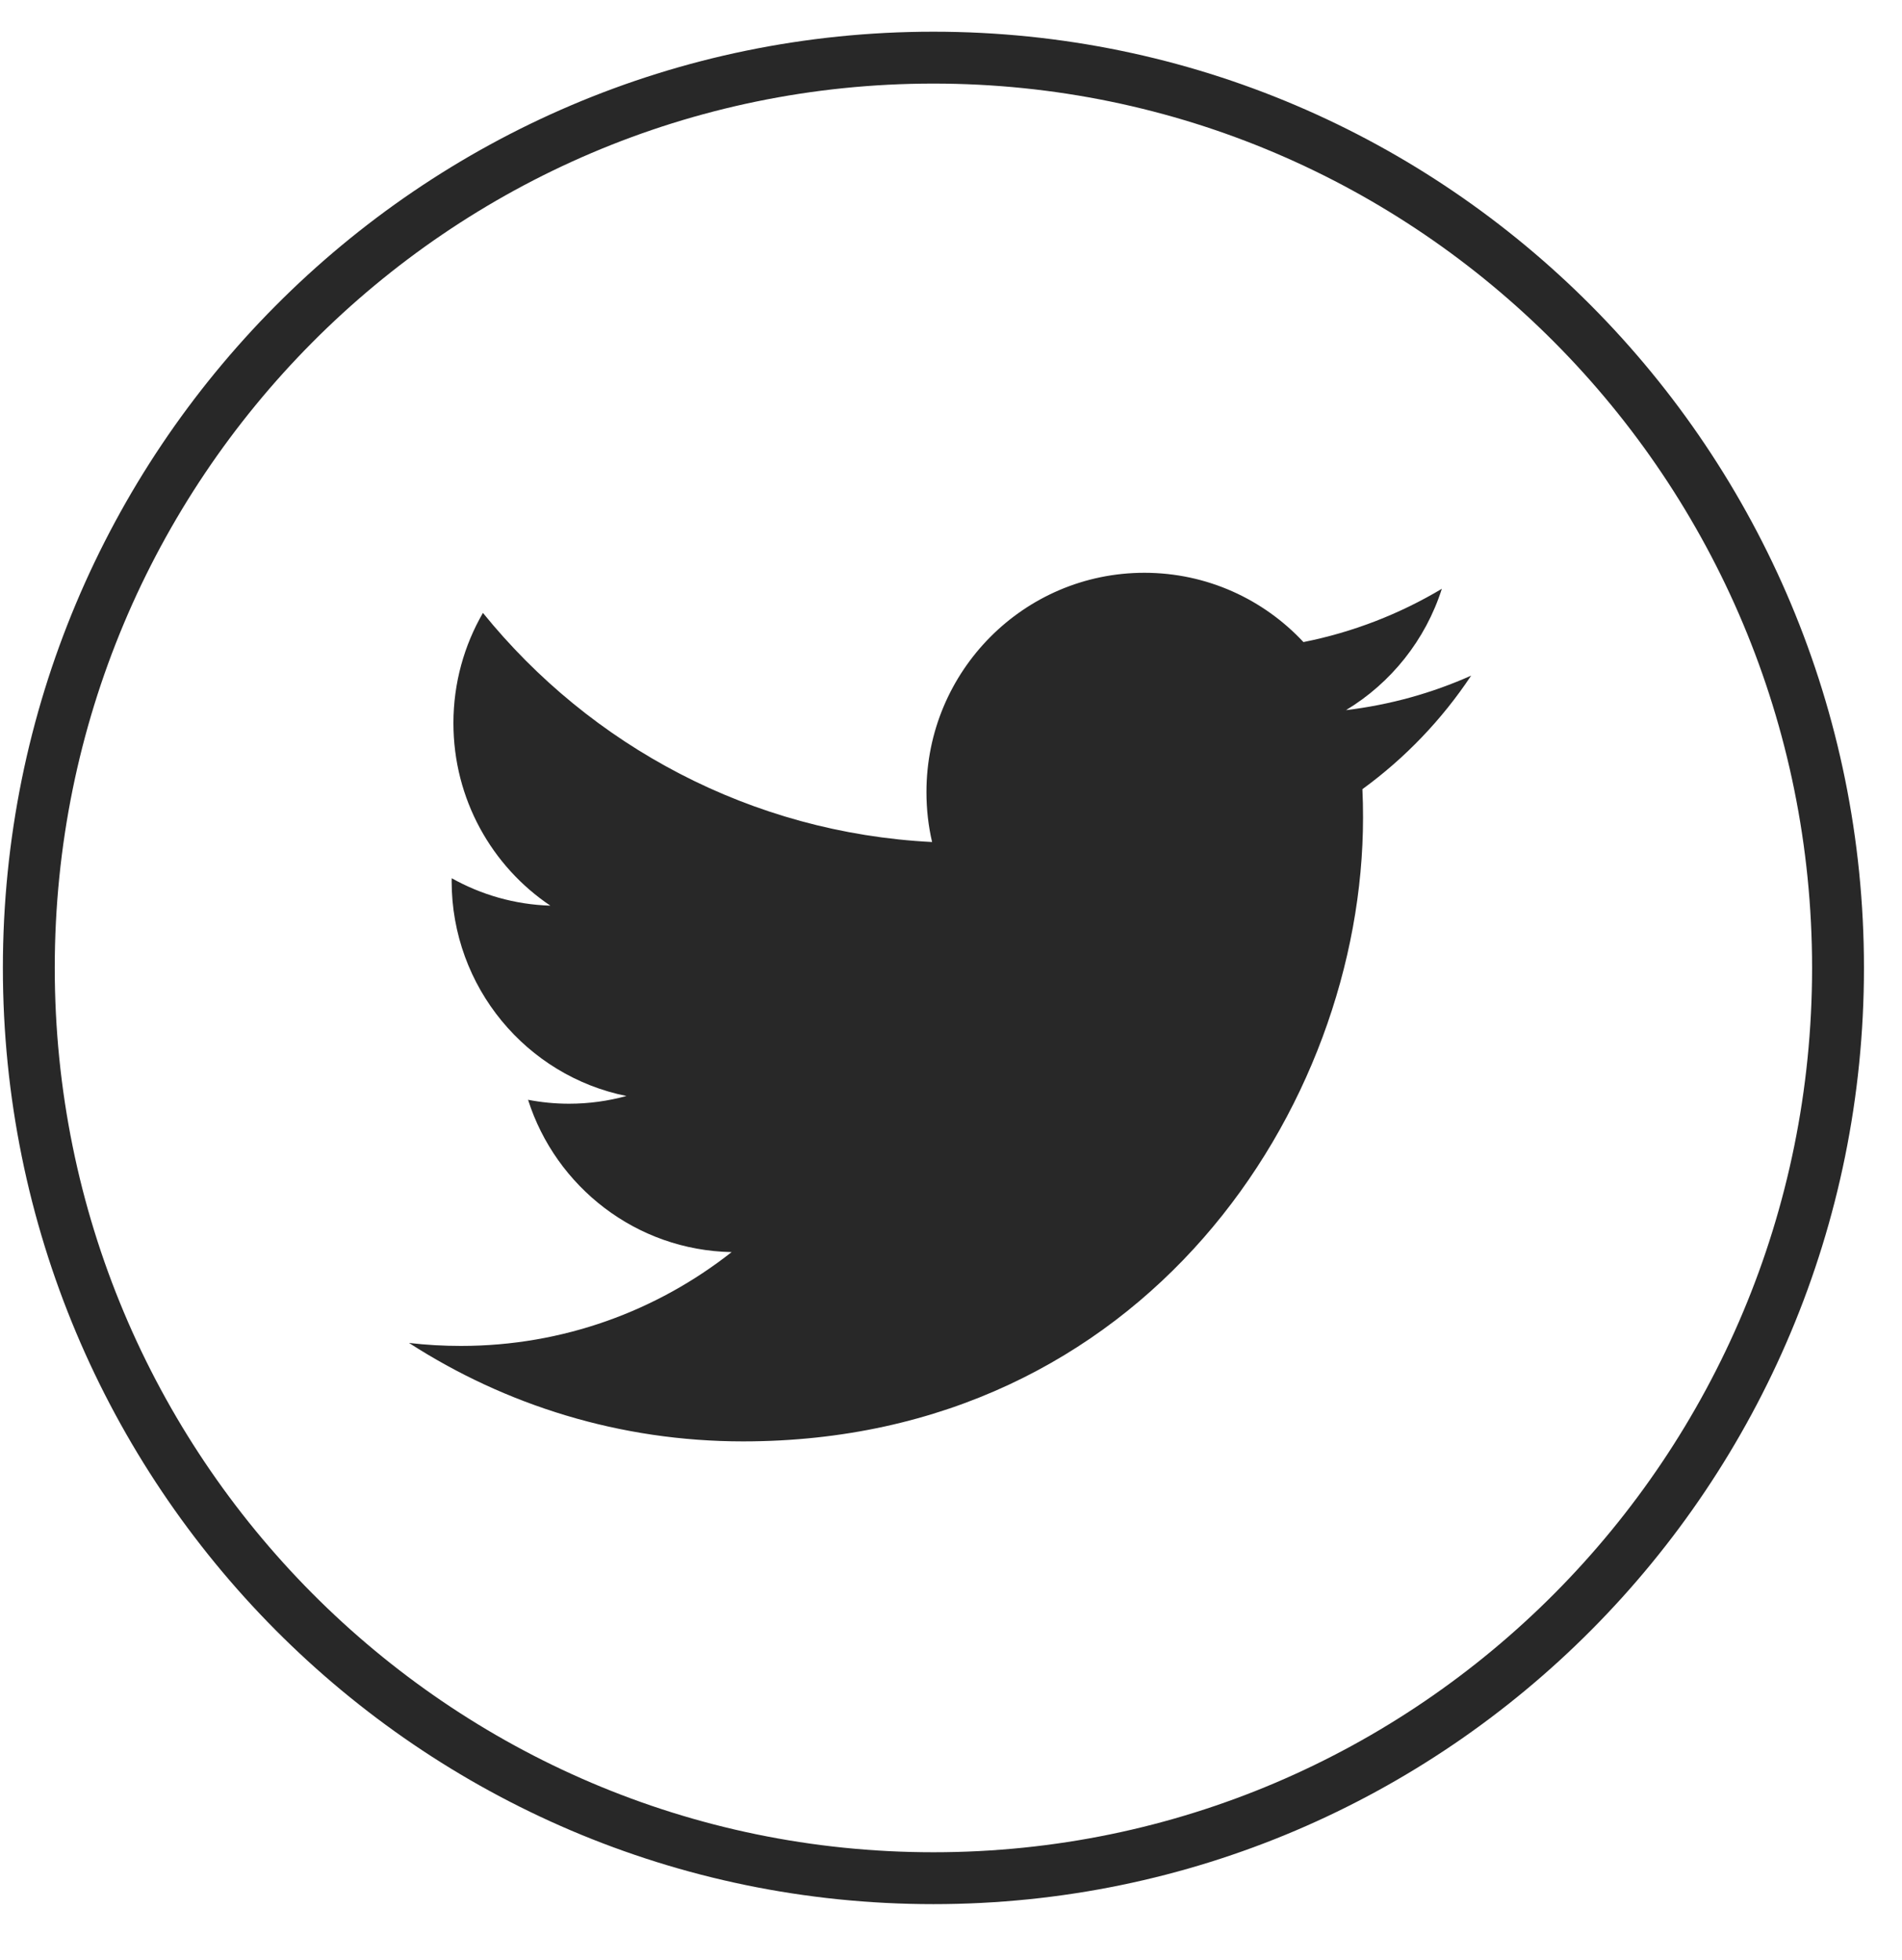
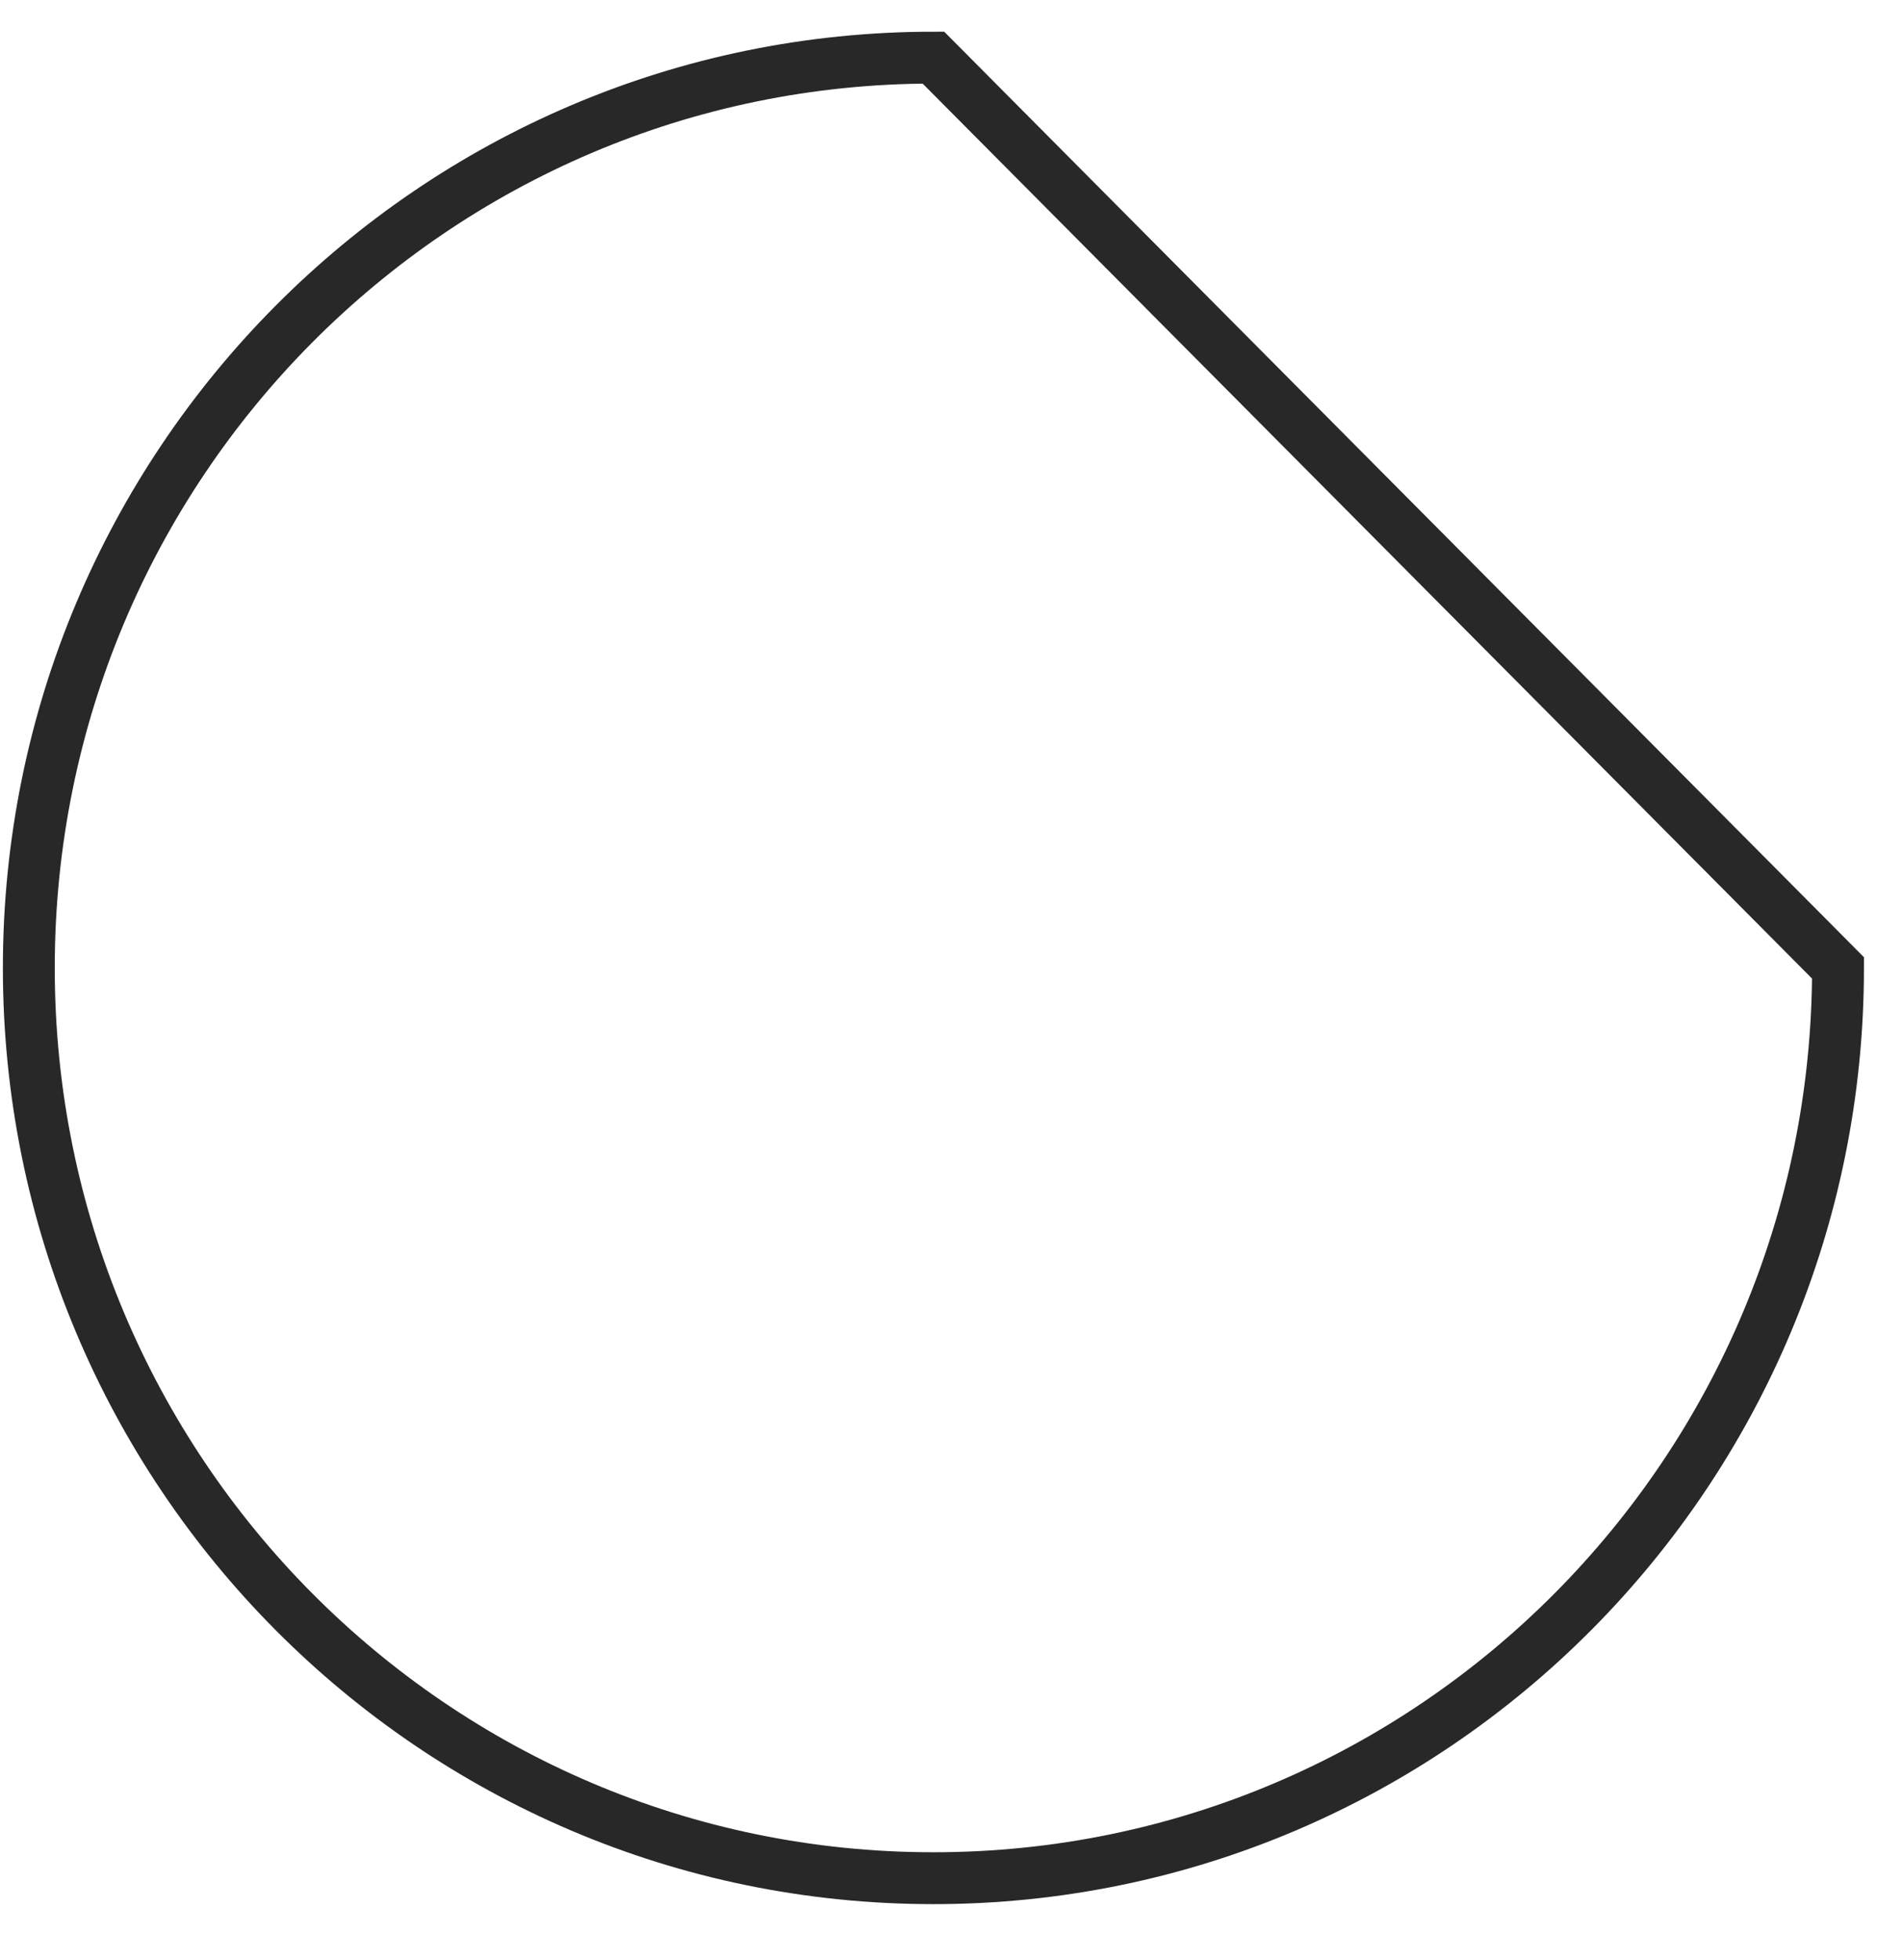
<svg xmlns="http://www.w3.org/2000/svg" width="33px" height="34px" viewBox="0 0 33 34" version="1.1">
  <title>icon_sns_twitter_circle</title>
  <desc>Created with Sketch.</desc>
  <defs />
  <g id="INDEX" stroke="none" stroke-width="1" fill="none" fill-rule="evenodd">
    <g id="PC_INDEX_8" transform="translate(-696, -474)">
      <g id="SNS" transform="translate(638, 475)">
        <g id="icon_sns_twitter_circle" transform="translate(58.5, 0)">
-           <path d="M12.392,24.006 C19.346,24.006 23.149,18.209 23.149,13.182 C23.149,13.018 23.146,12.854 23.138,12.691 C23.877,12.153 24.518,11.484 25.025,10.721 C24.347,11.024 23.618,11.228 22.853,11.32 C23.634,10.849 24.233,10.103 24.516,9.215 C23.785,9.651 22.976,9.968 22.115,10.139 C21.425,9.399 20.443,8.937 19.355,8.937 C17.267,8.937 15.574,10.64 15.574,12.741 C15.574,13.039 15.607,13.33 15.672,13.608 C12.53,13.449 9.743,11.935 7.879,9.633 C7.554,10.195 7.367,10.849 7.367,11.545 C7.367,12.865 8.034,14.03 9.049,14.712 C8.429,14.693 7.846,14.521 7.337,14.236 C7.336,14.252 7.336,14.268 7.336,14.285 C7.336,16.127 8.639,17.666 10.369,18.014 C10.052,18.101 9.717,18.148 9.372,18.148 C9.129,18.148 8.892,18.124 8.662,18.08 C9.143,19.591 10.539,20.691 12.194,20.722 C10.899,21.742 9.269,22.35 7.498,22.35 C7.193,22.35 6.892,22.333 6.596,22.298 C8.269,23.377 10.256,24.006 12.392,24.006" id="Fill-1" fill="#282828" />
-           <path d="M31.39,15.792 C31.39,24.514 24.363,31.584 15.695,31.584 C7.027,31.584 0,24.514 0,15.792 C0,7.07 7.027,0 15.695,0 C24.363,0 31.39,7.07 31.39,15.792 Z" id="Stroke-3" stroke="#282828" stroke-width="0.9" />
+           <path d="M31.39,15.792 C31.39,24.514 24.363,31.584 15.695,31.584 C7.027,31.584 0,24.514 0,15.792 C0,7.07 7.027,0 15.695,0 Z" id="Stroke-3" stroke="#282828" stroke-width="0.9" />
        </g>
      </g>
    </g>
  </g>
</svg>